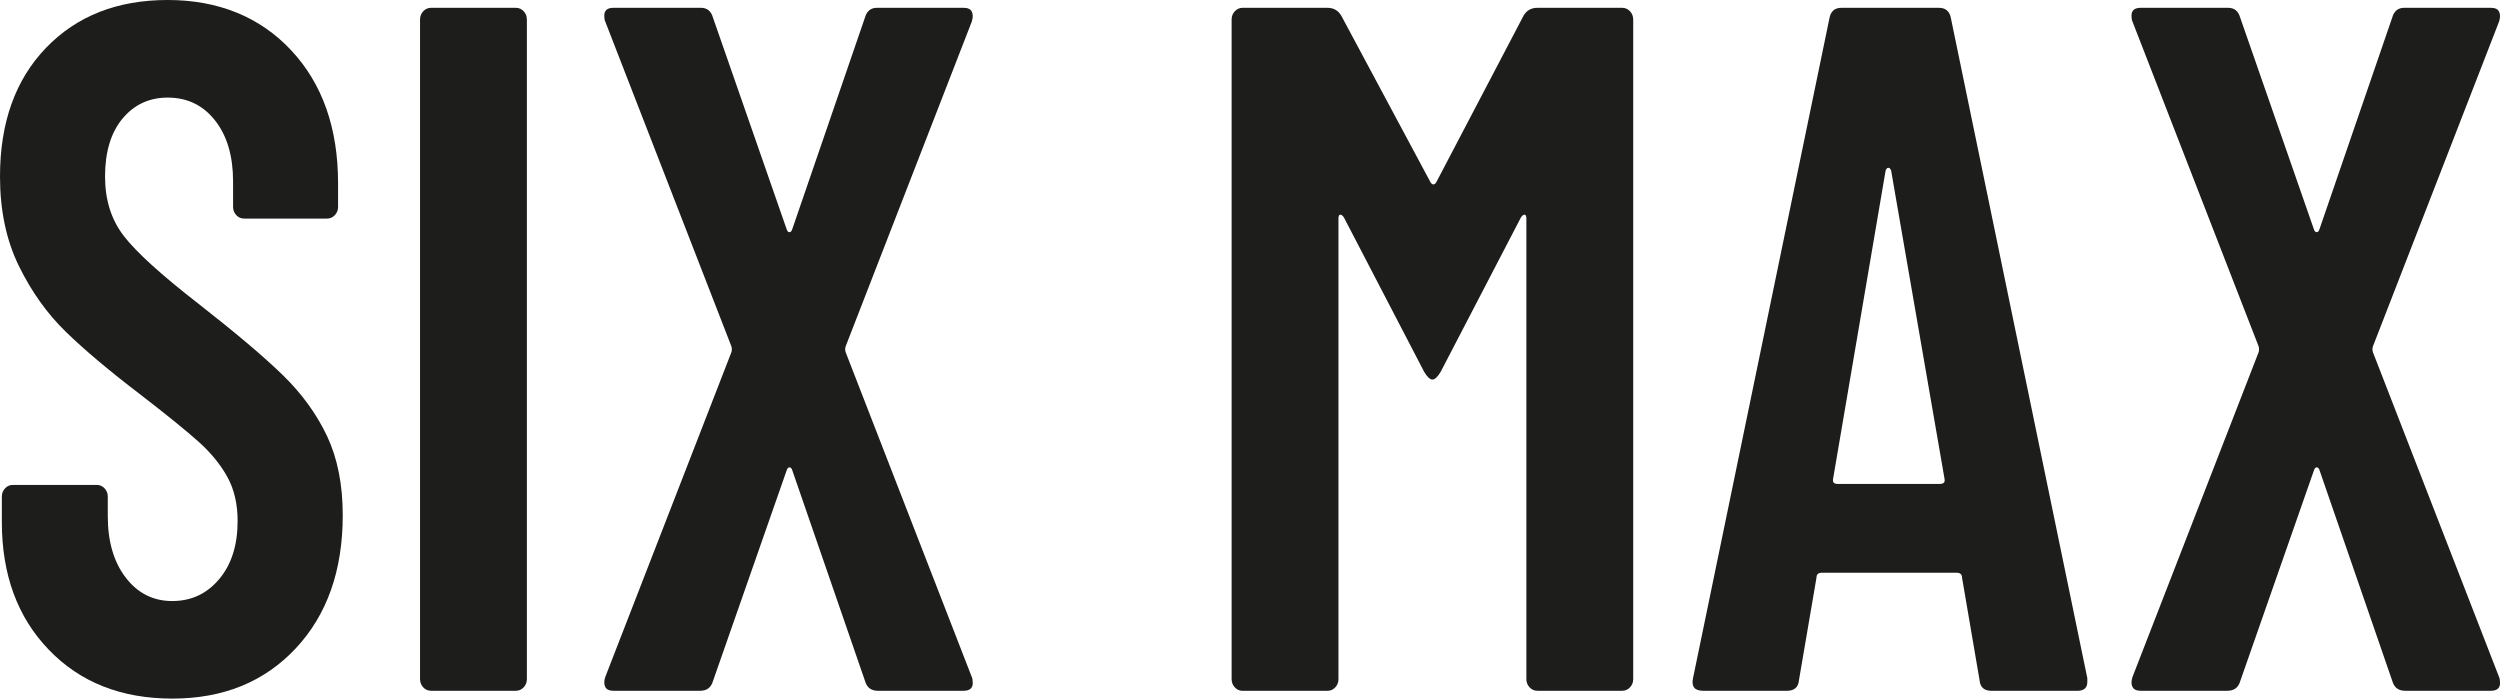
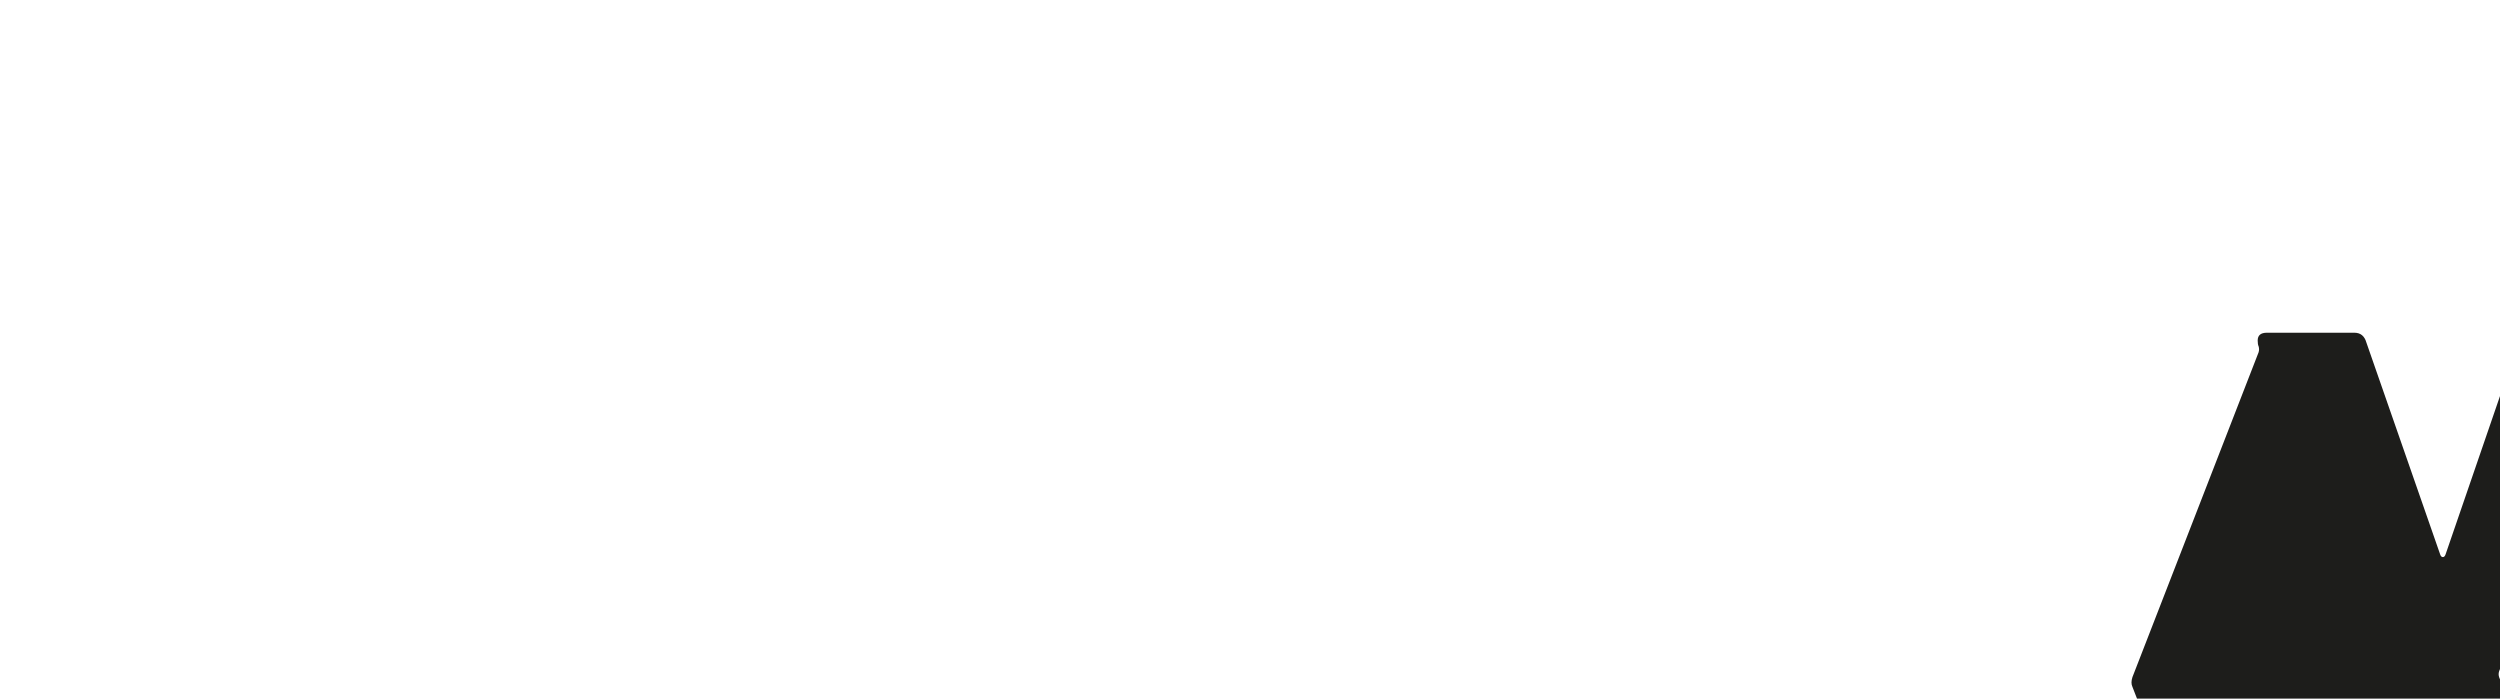
<svg xmlns="http://www.w3.org/2000/svg" id="Capa_2" data-name="Capa 2" viewBox="0 0 556.91 155.62">
  <defs>
    <style>
      .cls-1 {
        fill: #1d1d1b;
      }
    </style>
  </defs>
  <g id="Capa_1-2" data-name="Capa 1">
    <g>
-       <path class="cls-1" d="M10.88,144.75C3.9,137.51,.41,128.02,.41,116.28v-5.65c0-.72,.24-1.34,.72-1.85,.48-.51,1.06-.76,1.74-.76H21.55c.68,0,1.26,.25,1.74,.76,.48,.51,.72,1.12,.72,1.85v4.35c0,5.65,1.33,10.22,4,13.69,2.67,3.48,6.12,5.22,10.36,5.22s7.73-1.63,10.46-4.89c2.74-3.26,4.1-7.57,4.1-12.93,0-3.77-.75-7.03-2.26-9.78-1.51-2.75-3.63-5.36-6.36-7.82-2.74-2.46-7.11-6.01-13.13-10.65-6.84-5.22-12.35-9.85-16.52-13.91-4.17-4.05-7.66-8.95-10.46-14.67C1.4,53.5,0,46.88,0,39.34,0,27.31,3.42,17.75,10.26,10.65,17.1,3.55,26.13,0,37.35,0s20.52,3.73,27.5,11.19c6.98,7.46,10.46,17.35,10.46,29.67v5.22c0,.73-.24,1.34-.72,1.85-.48,.51-1.06,.76-1.74,.76h-18.47c-.69,0-1.27-.25-1.74-.76-.48-.51-.72-1.12-.72-1.85v-5.65c0-5.65-1.33-10.18-4-13.58-2.67-3.4-6.19-5.11-10.57-5.11-4.1,0-7.46,1.56-10.05,4.67-2.6,3.12-3.9,7.43-3.9,12.93,0,5.22,1.4,9.64,4.21,13.26,2.8,3.62,8.31,8.62,16.52,15,8.34,6.52,14.64,11.84,18.88,15.97,4.24,4.13,7.52,8.66,9.85,13.58,2.32,4.93,3.49,10.8,3.49,17.61,0,12.32-3.49,22.21-10.47,29.67-6.98,7.46-16.14,11.19-27.5,11.19s-20.52-3.62-27.5-10.87Z" />
-       <path class="cls-1" d="M94.29,153.12c-.48-.51-.72-1.12-.72-1.85V4.35c0-.72,.24-1.34,.72-1.85,.48-.51,1.06-.76,1.74-.76h18.88c.68,0,1.26,.25,1.74,.76,.48,.51,.72,1.12,.72,1.85V151.27c0,.73-.24,1.34-.72,1.85-.48,.51-1.06,.76-1.74,.76h-18.88c-.69,0-1.27-.25-1.74-.76Z" />
-       <path class="cls-1" d="M134.82,153.01c-.28-.58-.28-1.3,0-2.17l28.11-72.38c.13-.43,.13-.87,0-1.3L134.82,4.78c-.14-.29-.21-.72-.21-1.3,0-1.16,.68-1.74,2.05-1.74h19.49c1.37,0,2.26,.73,2.67,2.17l16.42,47.16c.13,.43,.34,.65,.62,.65s.48-.22,.62-.65L192.68,3.91c.41-1.45,1.3-2.17,2.67-2.17h19.29c.96,0,1.57,.29,1.85,.87,.27,.58,.27,1.3,0,2.17l-28.11,72.38c-.14,.43-.14,.87,0,1.3l28.11,72.38c.13,.29,.21,.73,.21,1.3,0,1.16-.69,1.74-2.05,1.74h-19.08c-1.51,0-2.46-.72-2.87-2.17l-16.21-46.95c-.14-.43-.34-.65-.62-.65s-.48,.22-.62,.65l-16.42,46.95c-.41,1.45-1.37,2.17-2.87,2.17h-19.29c-.96,0-1.57-.29-1.85-.87Z" />
-       <path class="cls-1" d="M342.48,1.74h18.88c.68,0,1.26,.25,1.74,.76,.48,.51,.72,1.12,.72,1.85V151.27c0,.73-.24,1.34-.72,1.85-.48,.51-1.06,.76-1.74,.76h-18.88c-.69,0-1.27-.25-1.74-.76-.48-.51-.72-1.12-.72-1.85V48.69c0-.58-.14-.87-.41-.87s-.55,.22-.82,.65l-17.85,34.34c-.69,1.16-1.3,1.74-1.85,1.74s-1.16-.58-1.85-1.74l-17.85-34.34c-.28-.43-.55-.65-.82-.65s-.41,.29-.41,.87v102.59c0,.73-.24,1.34-.72,1.85-.48,.51-1.06,.76-1.74,.76h-18.88c-.69,0-1.27-.25-1.74-.76-.48-.51-.72-1.12-.72-1.85V4.35c0-.72,.24-1.34,.72-1.85,.48-.51,1.06-.76,1.74-.76h18.88c1.37,0,2.39,.58,3.08,1.74l19.91,37.17c.41,.58,.82,.58,1.23,0L339.4,3.48c.68-1.16,1.71-1.74,3.08-1.74Z" />
-       <path class="cls-1" d="M440.97,151.49l-3.9-22.82c0-.72-.41-1.09-1.23-1.09h-29.96c-.82,0-1.23,.36-1.23,1.09l-3.9,22.82c-.14,1.6-1.03,2.39-2.67,2.39h-18.67c-1.92,0-2.67-.94-2.26-2.83L407.52,4.13c.27-1.59,1.16-2.39,2.67-2.39h21.75c1.5,0,2.39,.8,2.67,2.39l30.37,146.93v.87c0,1.3-.75,1.96-2.26,1.96h-19.08c-1.64,0-2.53-.79-2.67-2.39Zm-31.6-43.69h22.78c.82,0,1.16-.36,1.03-1.09l-11.9-68.68c-.14-.43-.34-.65-.62-.65s-.48,.22-.62,.65l-11.7,68.68c-.14,.73,.21,1.09,1.03,1.09Z" />
-       <path class="cls-1" d="M475.03,153.01c-.28-.58-.28-1.3,0-2.17l28.11-72.38c.13-.43,.13-.87,0-1.3L475.03,4.78c-.14-.29-.21-.72-.21-1.3,0-1.16,.68-1.74,2.05-1.74h19.49c1.37,0,2.26,.73,2.67,2.17l16.42,47.16c.13,.43,.34,.65,.62,.65s.48-.22,.62-.65l16.21-47.16c.41-1.45,1.3-2.17,2.67-2.17h19.29c.96,0,1.57,.29,1.85,.87,.27,.58,.27,1.3,0,2.17l-28.11,72.38c-.14,.43-.14,.87,0,1.3l28.11,72.38c.13,.29,.21,.73,.21,1.3,0,1.16-.69,1.74-2.05,1.74h-19.08c-1.51,0-2.46-.72-2.87-2.17l-16.21-46.95c-.14-.43-.34-.65-.62-.65s-.48,.22-.62,.65l-16.42,46.95c-.41,1.45-1.37,2.17-2.87,2.17h-19.29c-.96,0-1.57-.29-1.85-.87Z" />
+       <path class="cls-1" d="M475.03,153.01c-.28-.58-.28-1.3,0-2.17l28.11-72.38c.13-.43,.13-.87,0-1.3c-.14-.29-.21-.72-.21-1.3,0-1.16,.68-1.74,2.05-1.74h19.49c1.37,0,2.26,.73,2.67,2.17l16.42,47.16c.13,.43,.34,.65,.62,.65s.48-.22,.62-.65l16.21-47.16c.41-1.45,1.3-2.17,2.67-2.17h19.29c.96,0,1.57,.29,1.85,.87,.27,.58,.27,1.3,0,2.17l-28.11,72.38c-.14,.43-.14,.87,0,1.3l28.11,72.38c.13,.29,.21,.73,.21,1.3,0,1.16-.69,1.74-2.05,1.74h-19.08c-1.51,0-2.46-.72-2.87-2.17l-16.21-46.95c-.14-.43-.34-.65-.62-.65s-.48,.22-.62,.65l-16.42,46.95c-.41,1.45-1.37,2.17-2.87,2.17h-19.29c-.96,0-1.57-.29-1.85-.87Z" />
    </g>
  </g>
</svg>